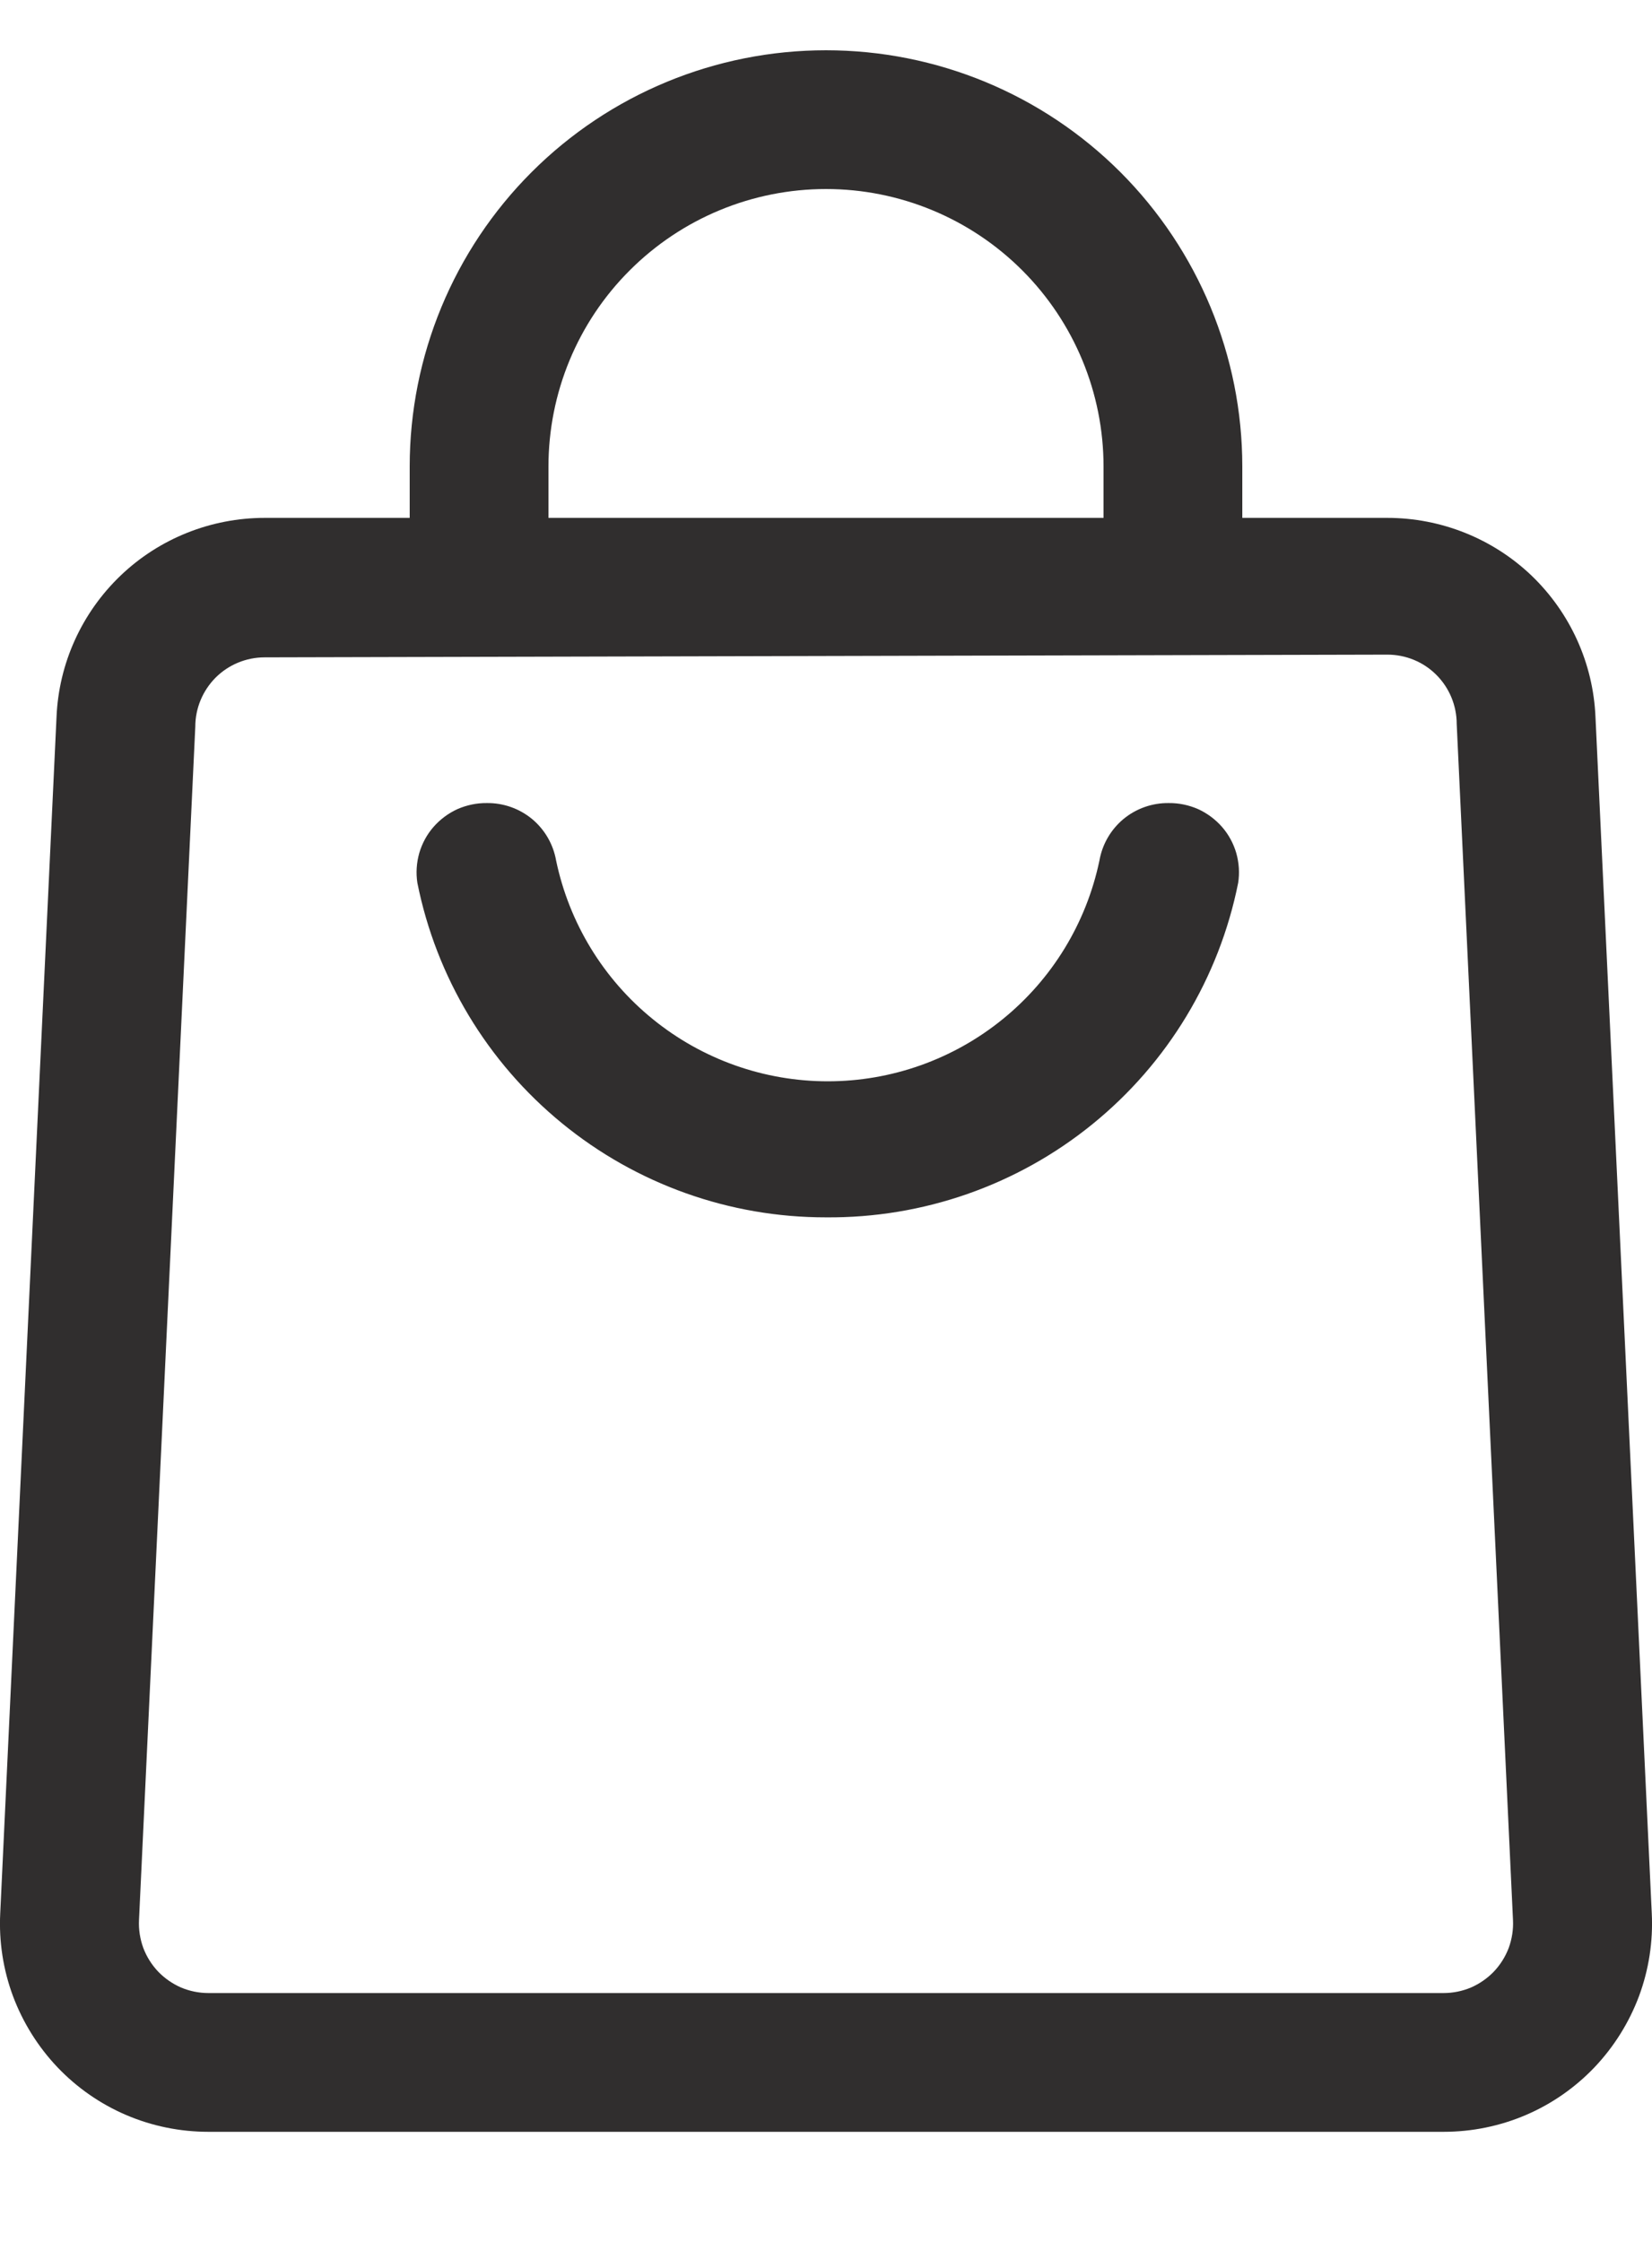
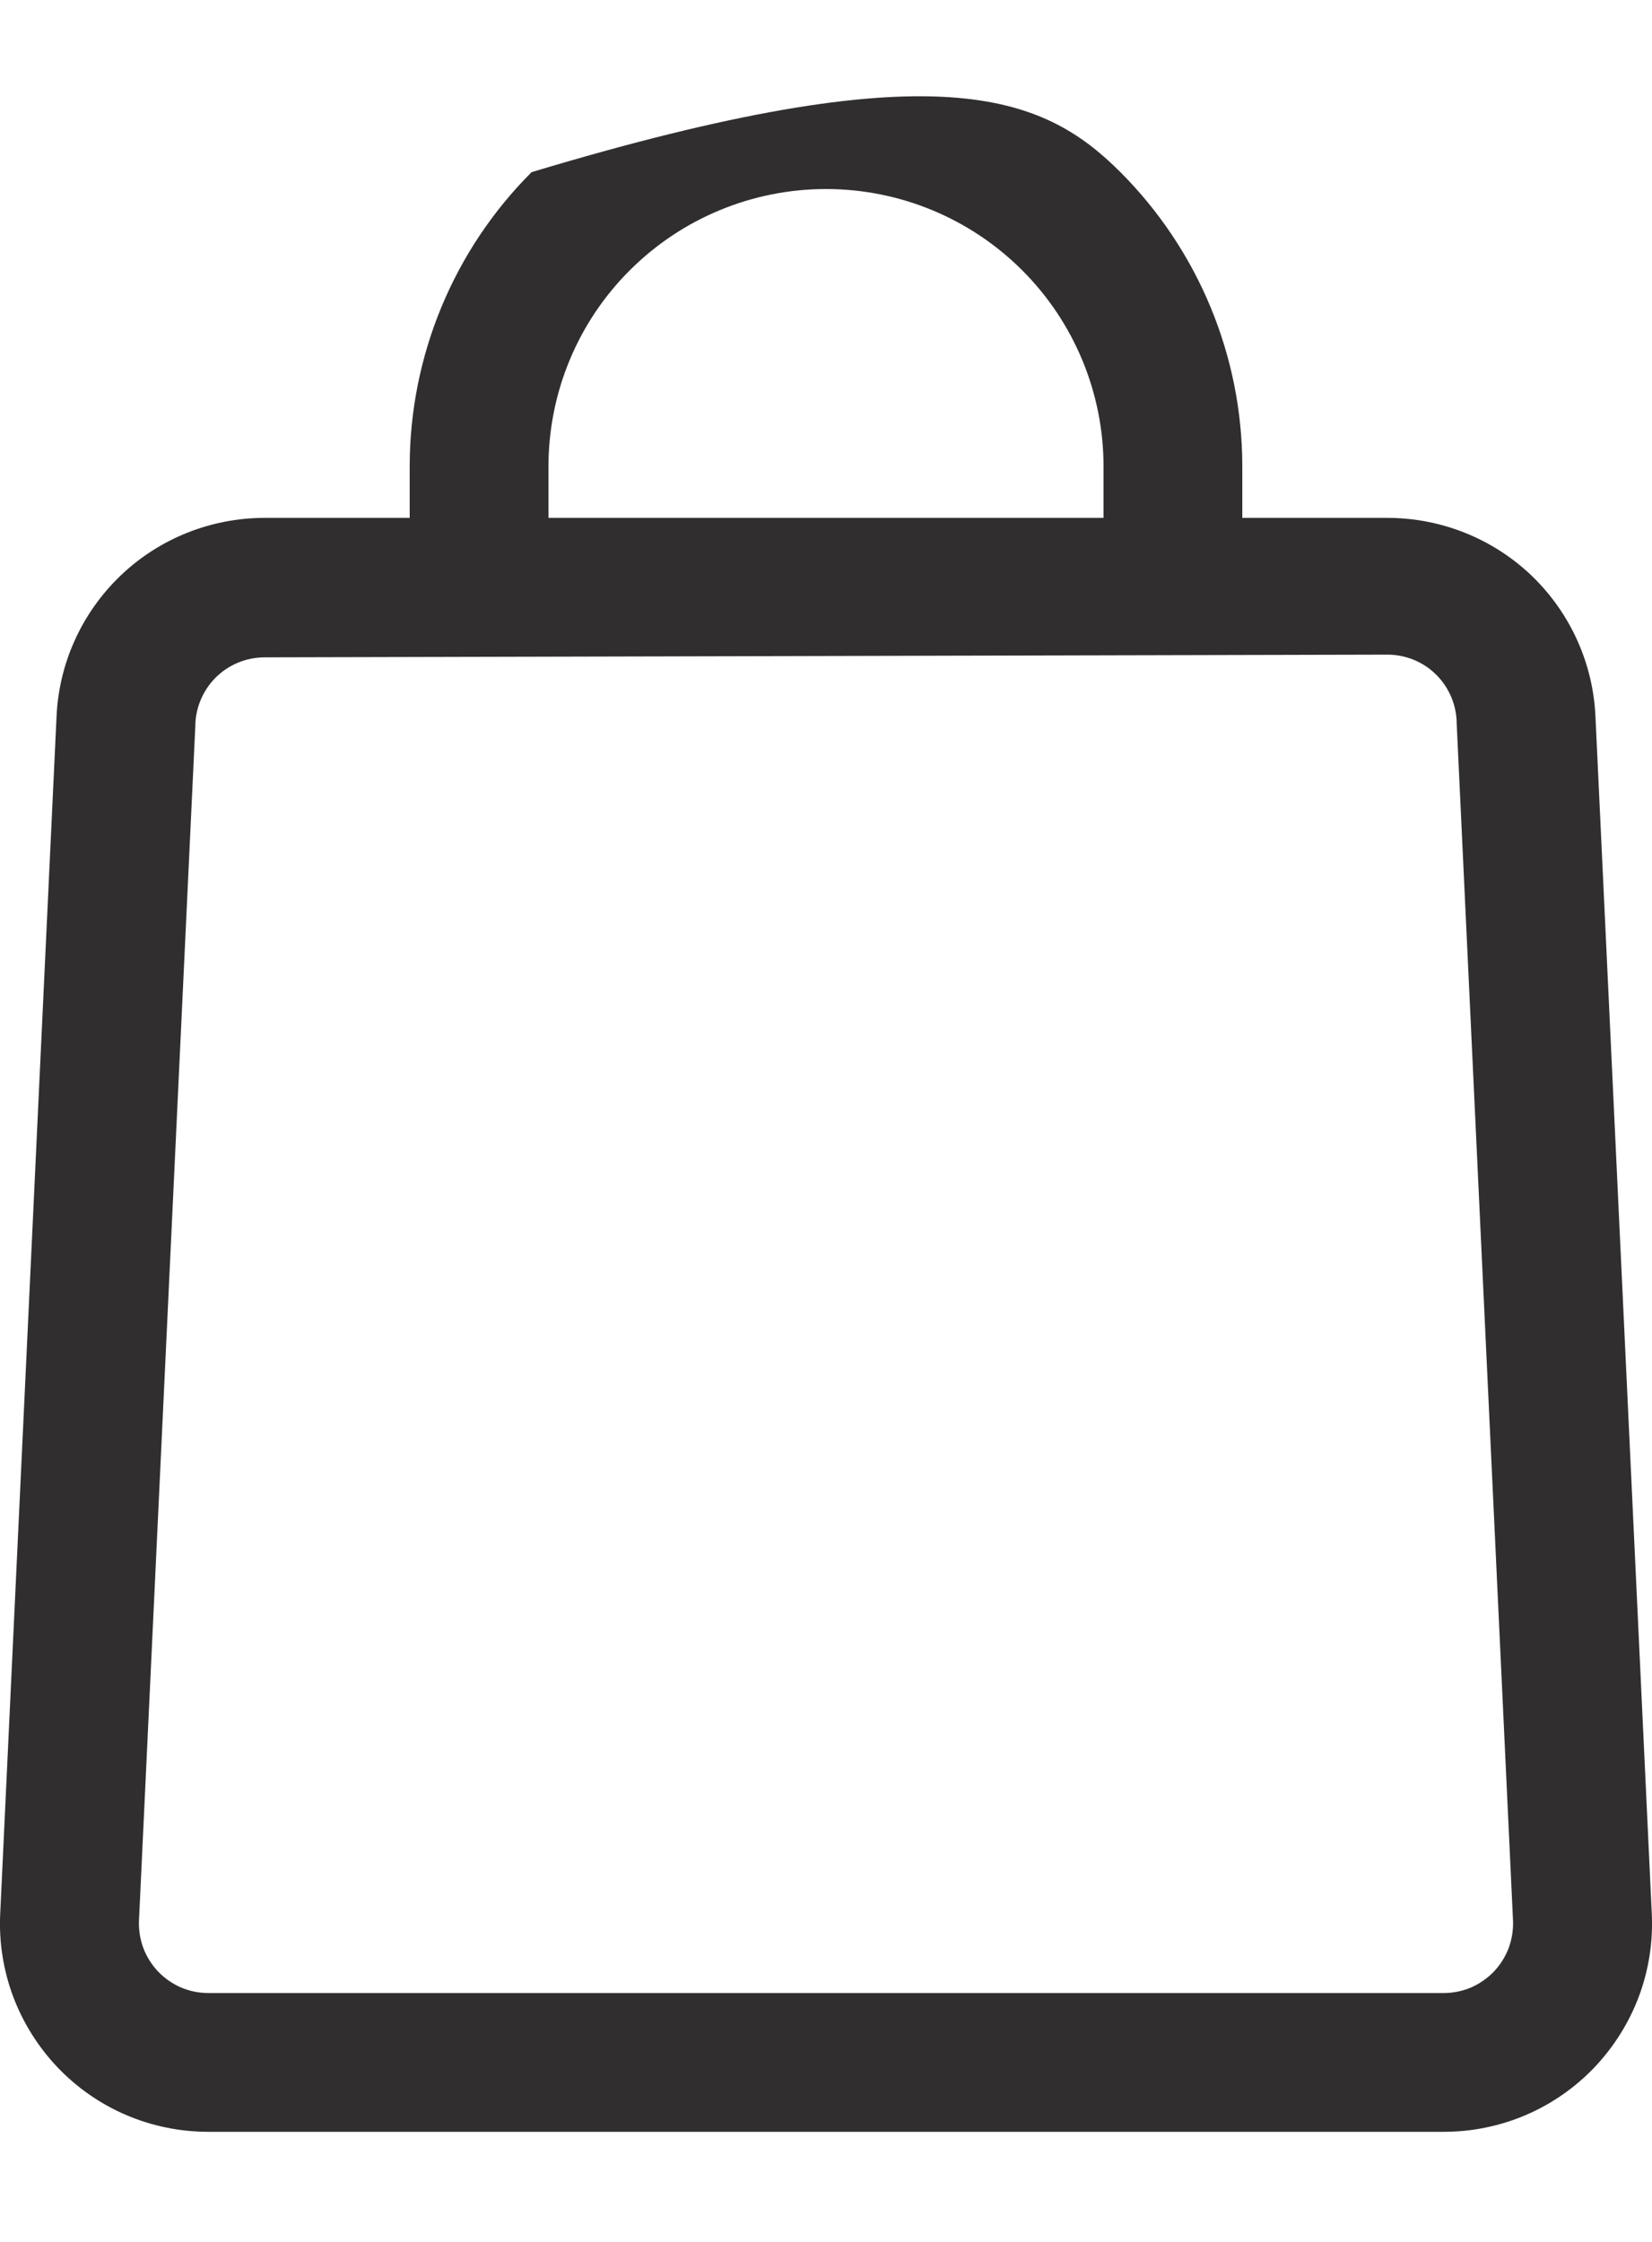
<svg xmlns="http://www.w3.org/2000/svg" width="14" height="19" viewBox="0 0 14 19" fill="none">
  <g id="Layer 2">
-     <path id="Vector" d="M7 10.317C6.184 10.318 5.393 10.036 4.762 9.519C4.13 9.002 3.697 8.282 3.537 7.482C3.524 7.398 3.53 7.312 3.553 7.23C3.577 7.148 3.618 7.072 3.674 7.008C3.73 6.944 3.8 6.892 3.877 6.857C3.955 6.823 4.04 6.805 4.125 6.806C4.265 6.804 4.401 6.852 4.509 6.941C4.617 7.031 4.689 7.156 4.713 7.294C4.824 7.823 5.113 8.297 5.532 8.637C5.951 8.978 6.475 9.164 7.015 9.164C7.555 9.164 8.079 8.978 8.498 8.637C8.917 8.297 9.206 7.823 9.317 7.294C9.341 7.156 9.413 7.031 9.521 6.941C9.629 6.852 9.765 6.804 9.905 6.806C9.991 6.805 10.075 6.823 10.153 6.857C10.23 6.892 10.3 6.944 10.356 7.008C10.412 7.072 10.453 7.148 10.477 7.23C10.5 7.312 10.506 7.398 10.493 7.482C10.332 8.287 9.895 9.011 9.257 9.528C8.619 10.046 7.821 10.324 7 10.317Z" fill="#302E2E" />
    <path id="Vector_2" d="M12.234 18.067H1.766C1.527 18.067 1.29 18.019 1.07 17.925C0.85 17.831 0.652 17.693 0.487 17.52C0.322 17.346 0.194 17.141 0.11 16.917C0.027 16.693 -0.01 16.454 0.002 16.215L0.479 6.077C0.498 5.622 0.693 5.193 1.022 4.878C1.35 4.564 1.788 4.389 2.243 4.389H11.757C12.212 4.389 12.65 4.564 12.979 4.878C13.307 5.193 13.502 5.622 13.521 6.077L13.998 16.215C14.01 16.454 13.973 16.693 13.89 16.917C13.806 17.141 13.678 17.346 13.513 17.52C13.348 17.693 13.15 17.831 12.93 17.925C12.71 18.019 12.473 18.067 12.234 18.067ZM2.243 5.571C2.087 5.571 1.937 5.633 1.827 5.743C1.717 5.854 1.655 6.003 1.655 6.159L1.178 16.273C1.174 16.353 1.187 16.433 1.214 16.508C1.242 16.582 1.285 16.651 1.34 16.709C1.395 16.766 1.461 16.812 1.534 16.844C1.608 16.875 1.687 16.891 1.766 16.891H12.234C12.313 16.891 12.392 16.875 12.466 16.844C12.539 16.812 12.605 16.766 12.66 16.709C12.715 16.651 12.758 16.582 12.786 16.508C12.813 16.433 12.826 16.353 12.822 16.273L12.345 6.136C12.345 5.98 12.283 5.83 12.173 5.72C12.063 5.609 11.913 5.548 11.757 5.548L2.243 5.571Z" fill="#302E2E" />
-     <path id="Vector_3" d="M10.528 4.983H9.352V3.954C9.352 3.33 9.104 2.732 8.663 2.291C8.222 1.85 7.624 1.602 7 1.602C6.376 1.602 5.778 1.85 5.337 2.291C4.895 2.732 4.648 3.33 4.648 3.954V4.983H3.472V3.954C3.472 3.018 3.843 2.121 4.505 1.459C5.167 0.797 6.064 0.426 7 0.426C7.936 0.426 8.833 0.797 9.495 1.459C10.156 2.121 10.528 3.018 10.528 3.954V4.983Z" fill="#302E2E" />
+     <path id="Vector_3" d="M10.528 4.983H9.352V3.954C9.352 3.33 9.104 2.732 8.663 2.291C8.222 1.85 7.624 1.602 7 1.602C6.376 1.602 5.778 1.85 5.337 2.291C4.895 2.732 4.648 3.33 4.648 3.954V4.983H3.472V3.954C3.472 3.018 3.843 2.121 4.505 1.459C7.936 0.426 8.833 0.797 9.495 1.459C10.156 2.121 10.528 3.018 10.528 3.954V4.983Z" fill="#302E2E" />
  </g>
</svg>